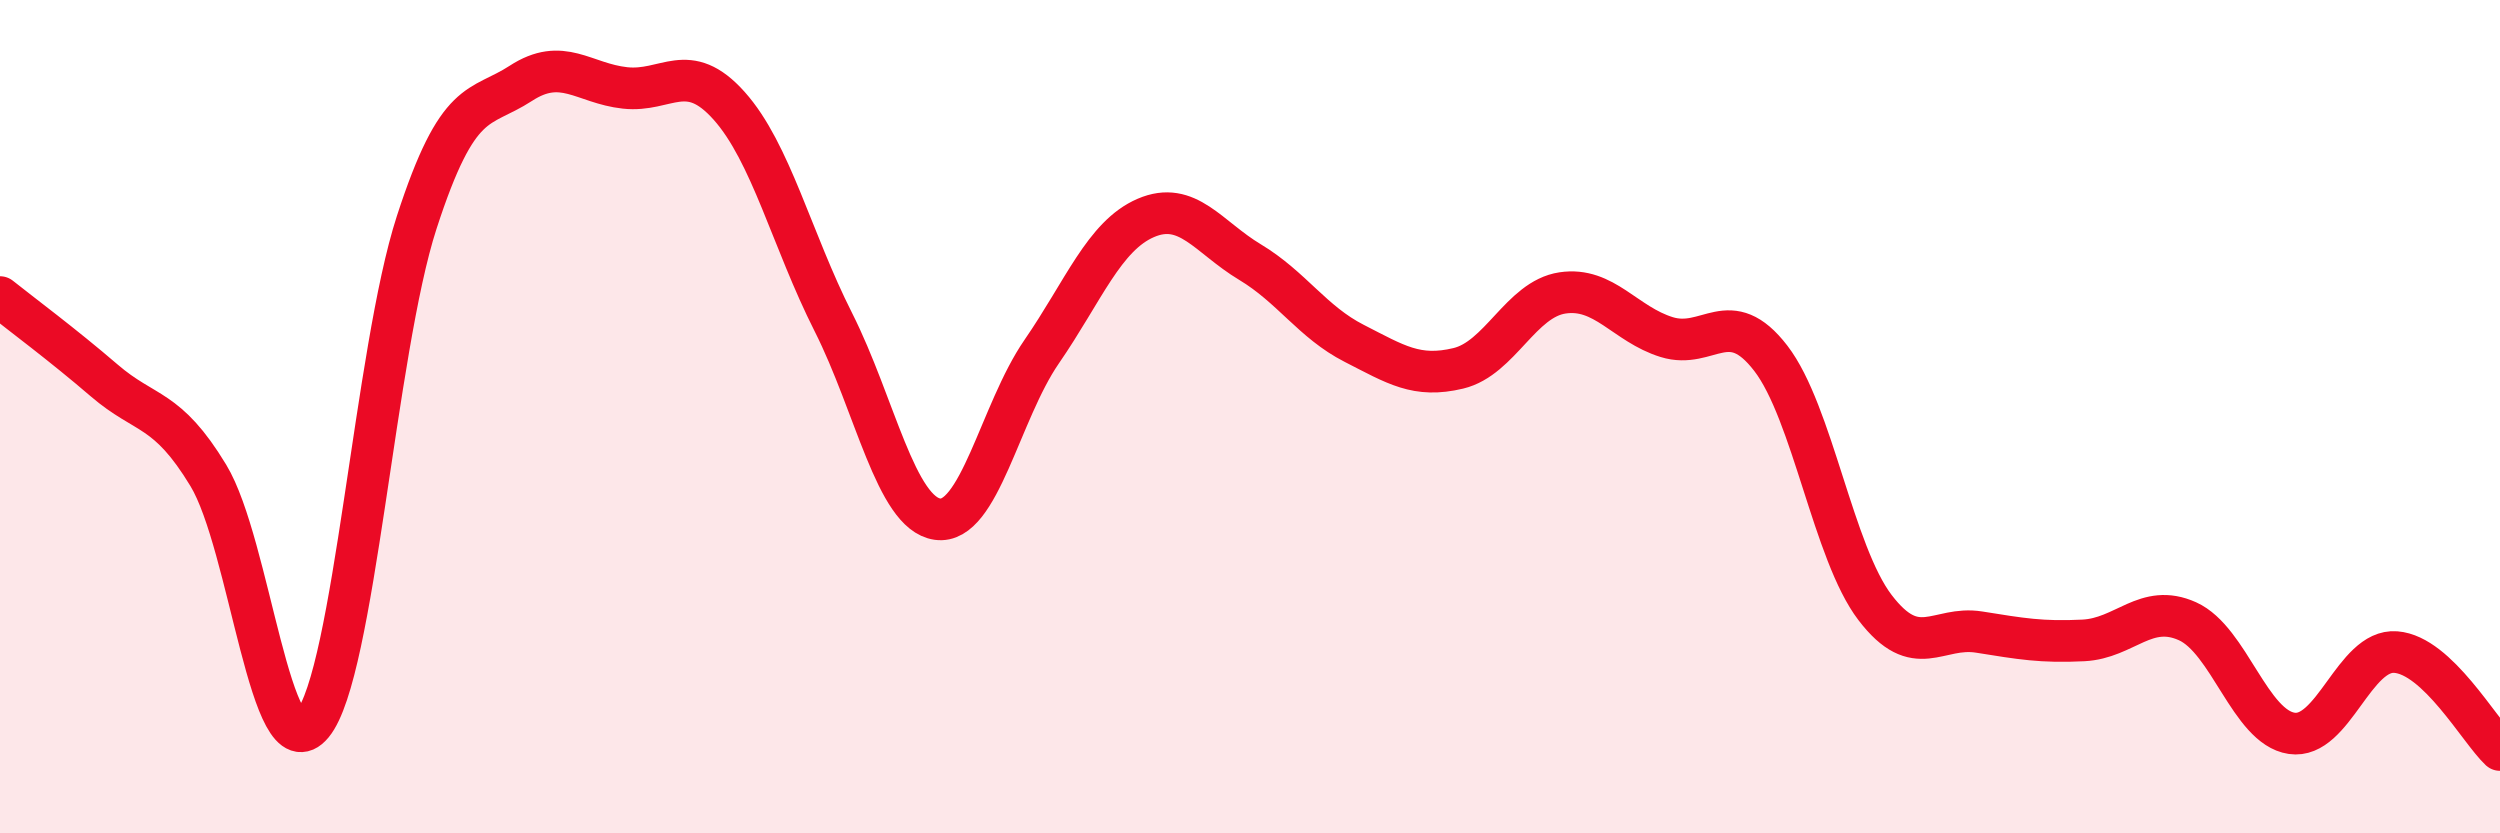
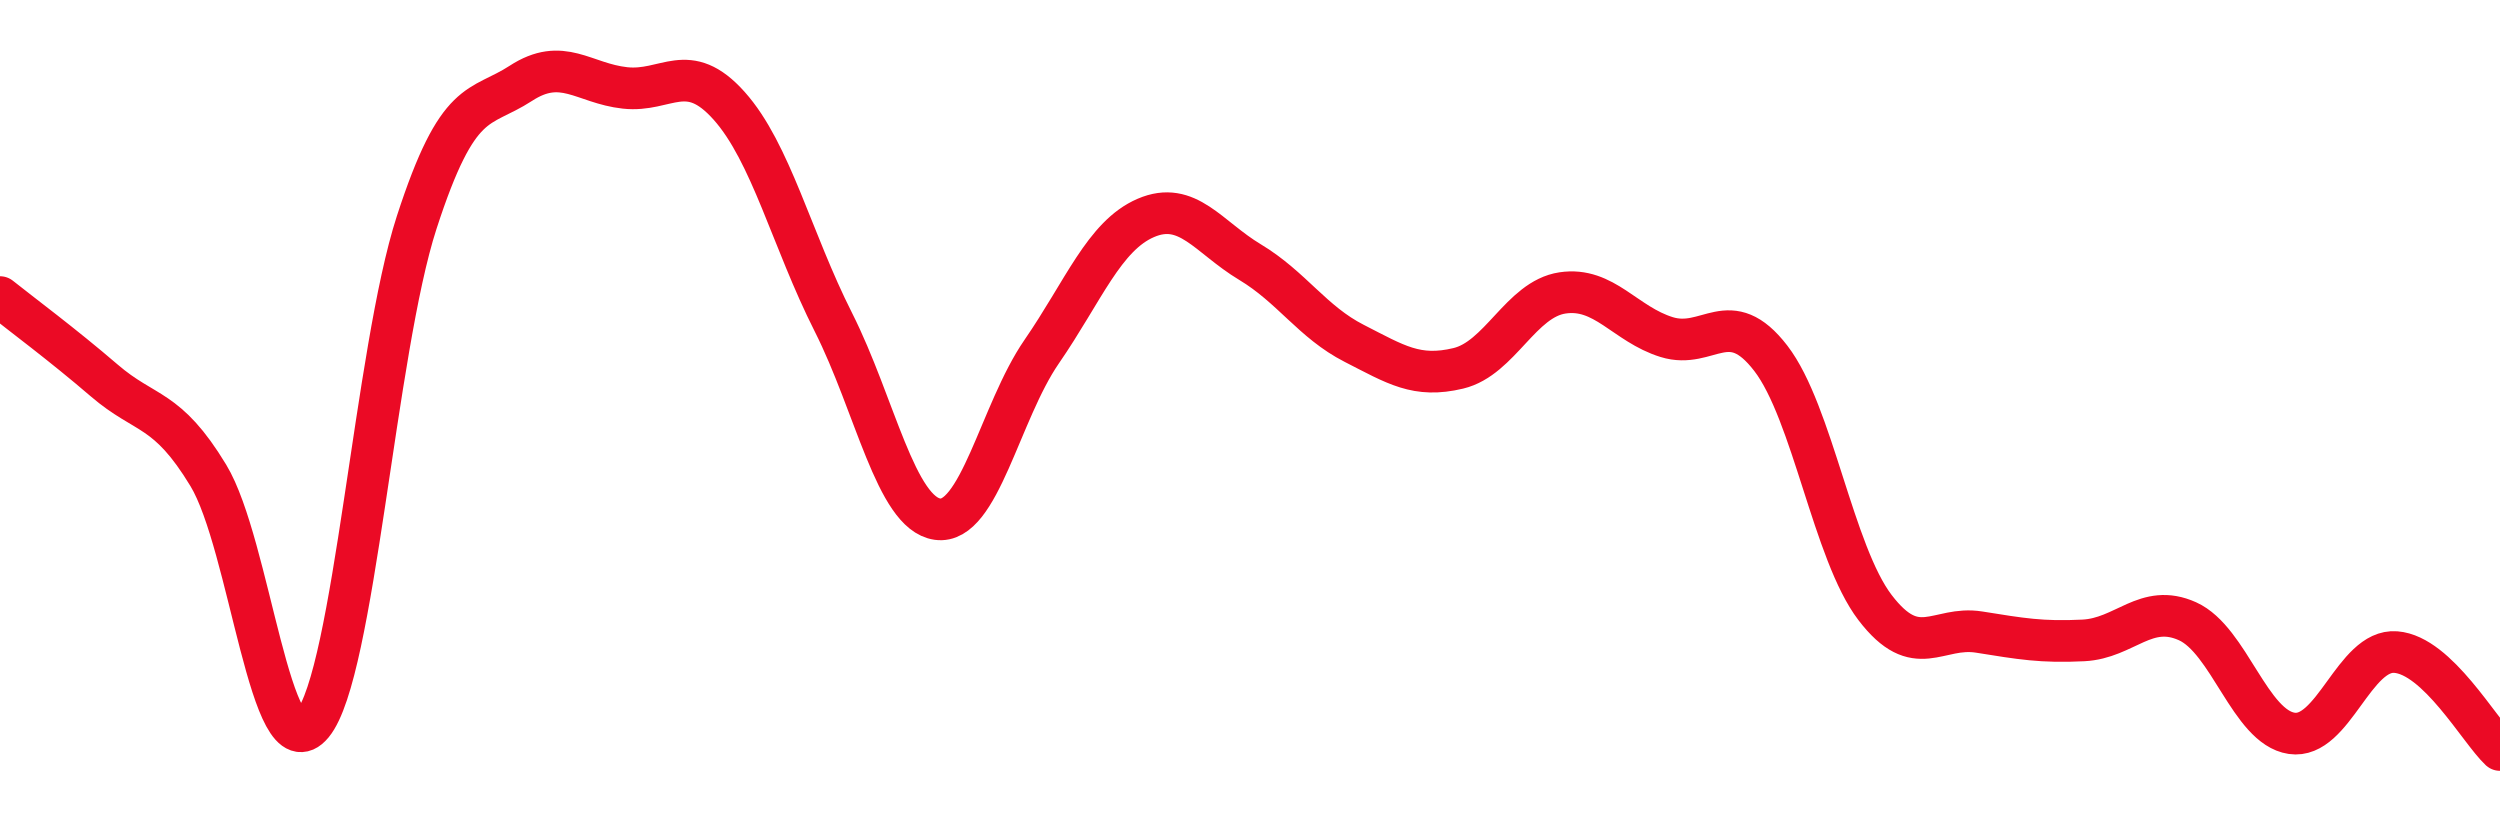
<svg xmlns="http://www.w3.org/2000/svg" width="60" height="20" viewBox="0 0 60 20">
-   <path d="M 0,7.13 C 0.5,7.53 1.5,8.27 2.5,9.13 C 3.5,9.99 4,9.76 5,11.41 C 6,13.06 6.5,18.59 7.5,17.38 C 8.5,16.17 9,8.42 10,5.34 C 11,2.26 11.5,2.65 12.5,2 C 13.5,1.35 14,2 15,2.11 C 16,2.22 16.5,1.42 17.5,2.54 C 18.5,3.66 19,5.75 20,7.73 C 21,9.71 21.5,12.32 22.5,12.46 C 23.5,12.6 24,9.89 25,8.44 C 26,6.99 26.5,5.66 27.5,5.23 C 28.5,4.8 29,5.69 30,6.29 C 31,6.89 31.5,7.73 32.5,8.24 C 33.5,8.75 34,9.08 35,8.84 C 36,8.6 36.5,7.18 37.5,7.03 C 38.5,6.88 39,7.78 40,8.09 C 41,8.4 41.5,7.3 42.5,8.6 C 43.5,9.9 44,13.27 45,14.58 C 46,15.89 46.5,15.01 47.5,15.17 C 48.5,15.33 49,15.42 50,15.37 C 51,15.32 51.5,14.46 52.5,14.91 C 53.5,15.36 54,17.45 55,17.6 C 56,17.75 56.5,15.57 57.5,15.65 C 58.5,15.73 59.5,17.53 60,18L60 20L0 20Z" fill="#EB0A25" opacity="0.1" stroke-linecap="round" stroke-linejoin="round" />
  <path d="M 0,7.13 C 0.5,7.53 1.5,8.27 2.5,9.13 C 3.5,9.99 4,9.76 5,11.41 C 6,13.06 6.5,18.59 7.5,17.38 C 8.5,16.17 9,8.42 10,5.34 C 11,2.26 11.5,2.65 12.5,2 C 13.5,1.35 14,2 15,2.11 C 16,2.22 16.5,1.42 17.5,2.54 C 18.5,3.66 19,5.75 20,7.73 C 21,9.71 21.5,12.32 22.5,12.46 C 23.5,12.6 24,9.89 25,8.44 C 26,6.99 26.5,5.66 27.5,5.23 C 28.5,4.8 29,5.69 30,6.29 C 31,6.89 31.5,7.73 32.5,8.24 C 33.5,8.75 34,9.08 35,8.84 C 36,8.6 36.5,7.18 37.5,7.03 C 38.5,6.88 39,7.78 40,8.09 C 41,8.4 41.5,7.3 42.5,8.6 C 43.5,9.9 44,13.27 45,14.58 C 46,15.89 46.5,15.01 47.5,15.17 C 48.5,15.33 49,15.42 50,15.37 C 51,15.32 51.5,14.46 52.5,14.91 C 53.5,15.36 54,17.45 55,17.6 C 56,17.75 56.5,15.57 57.5,15.65 C 58.5,15.73 59.5,17.53 60,18" stroke="#EB0A25" stroke-width="1" fill="none" stroke-linecap="round" stroke-linejoin="round" />
</svg>